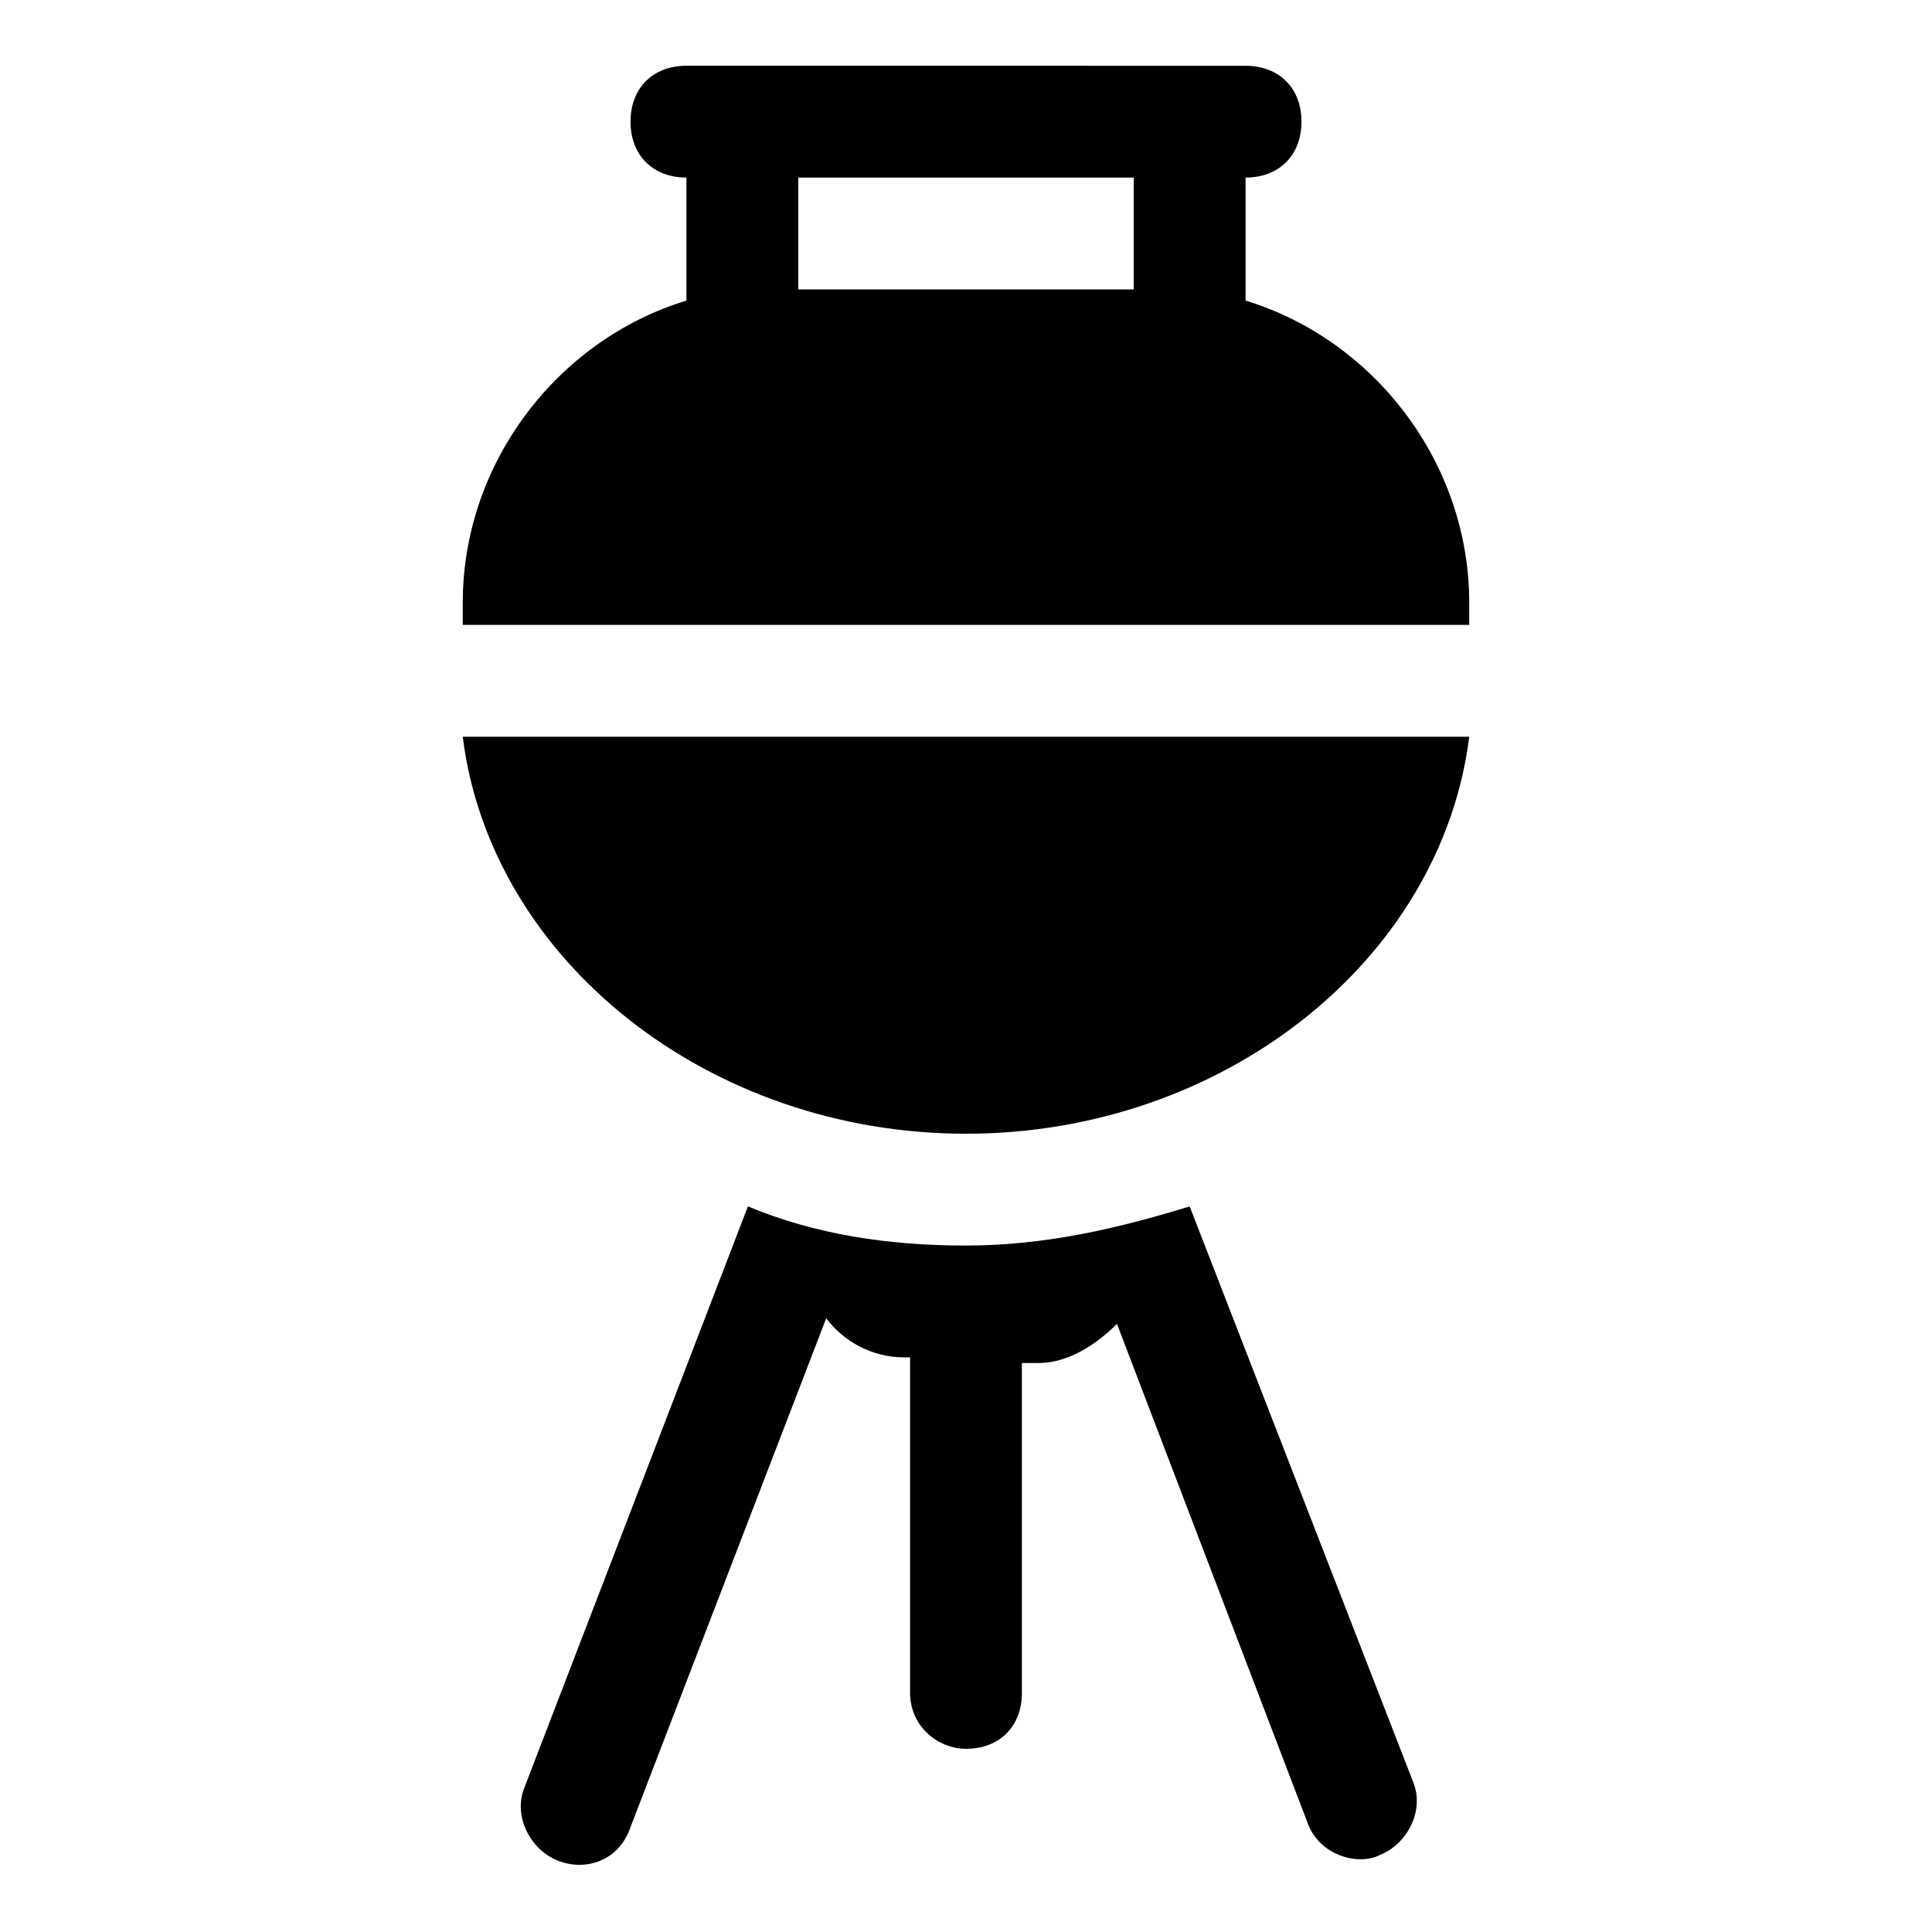
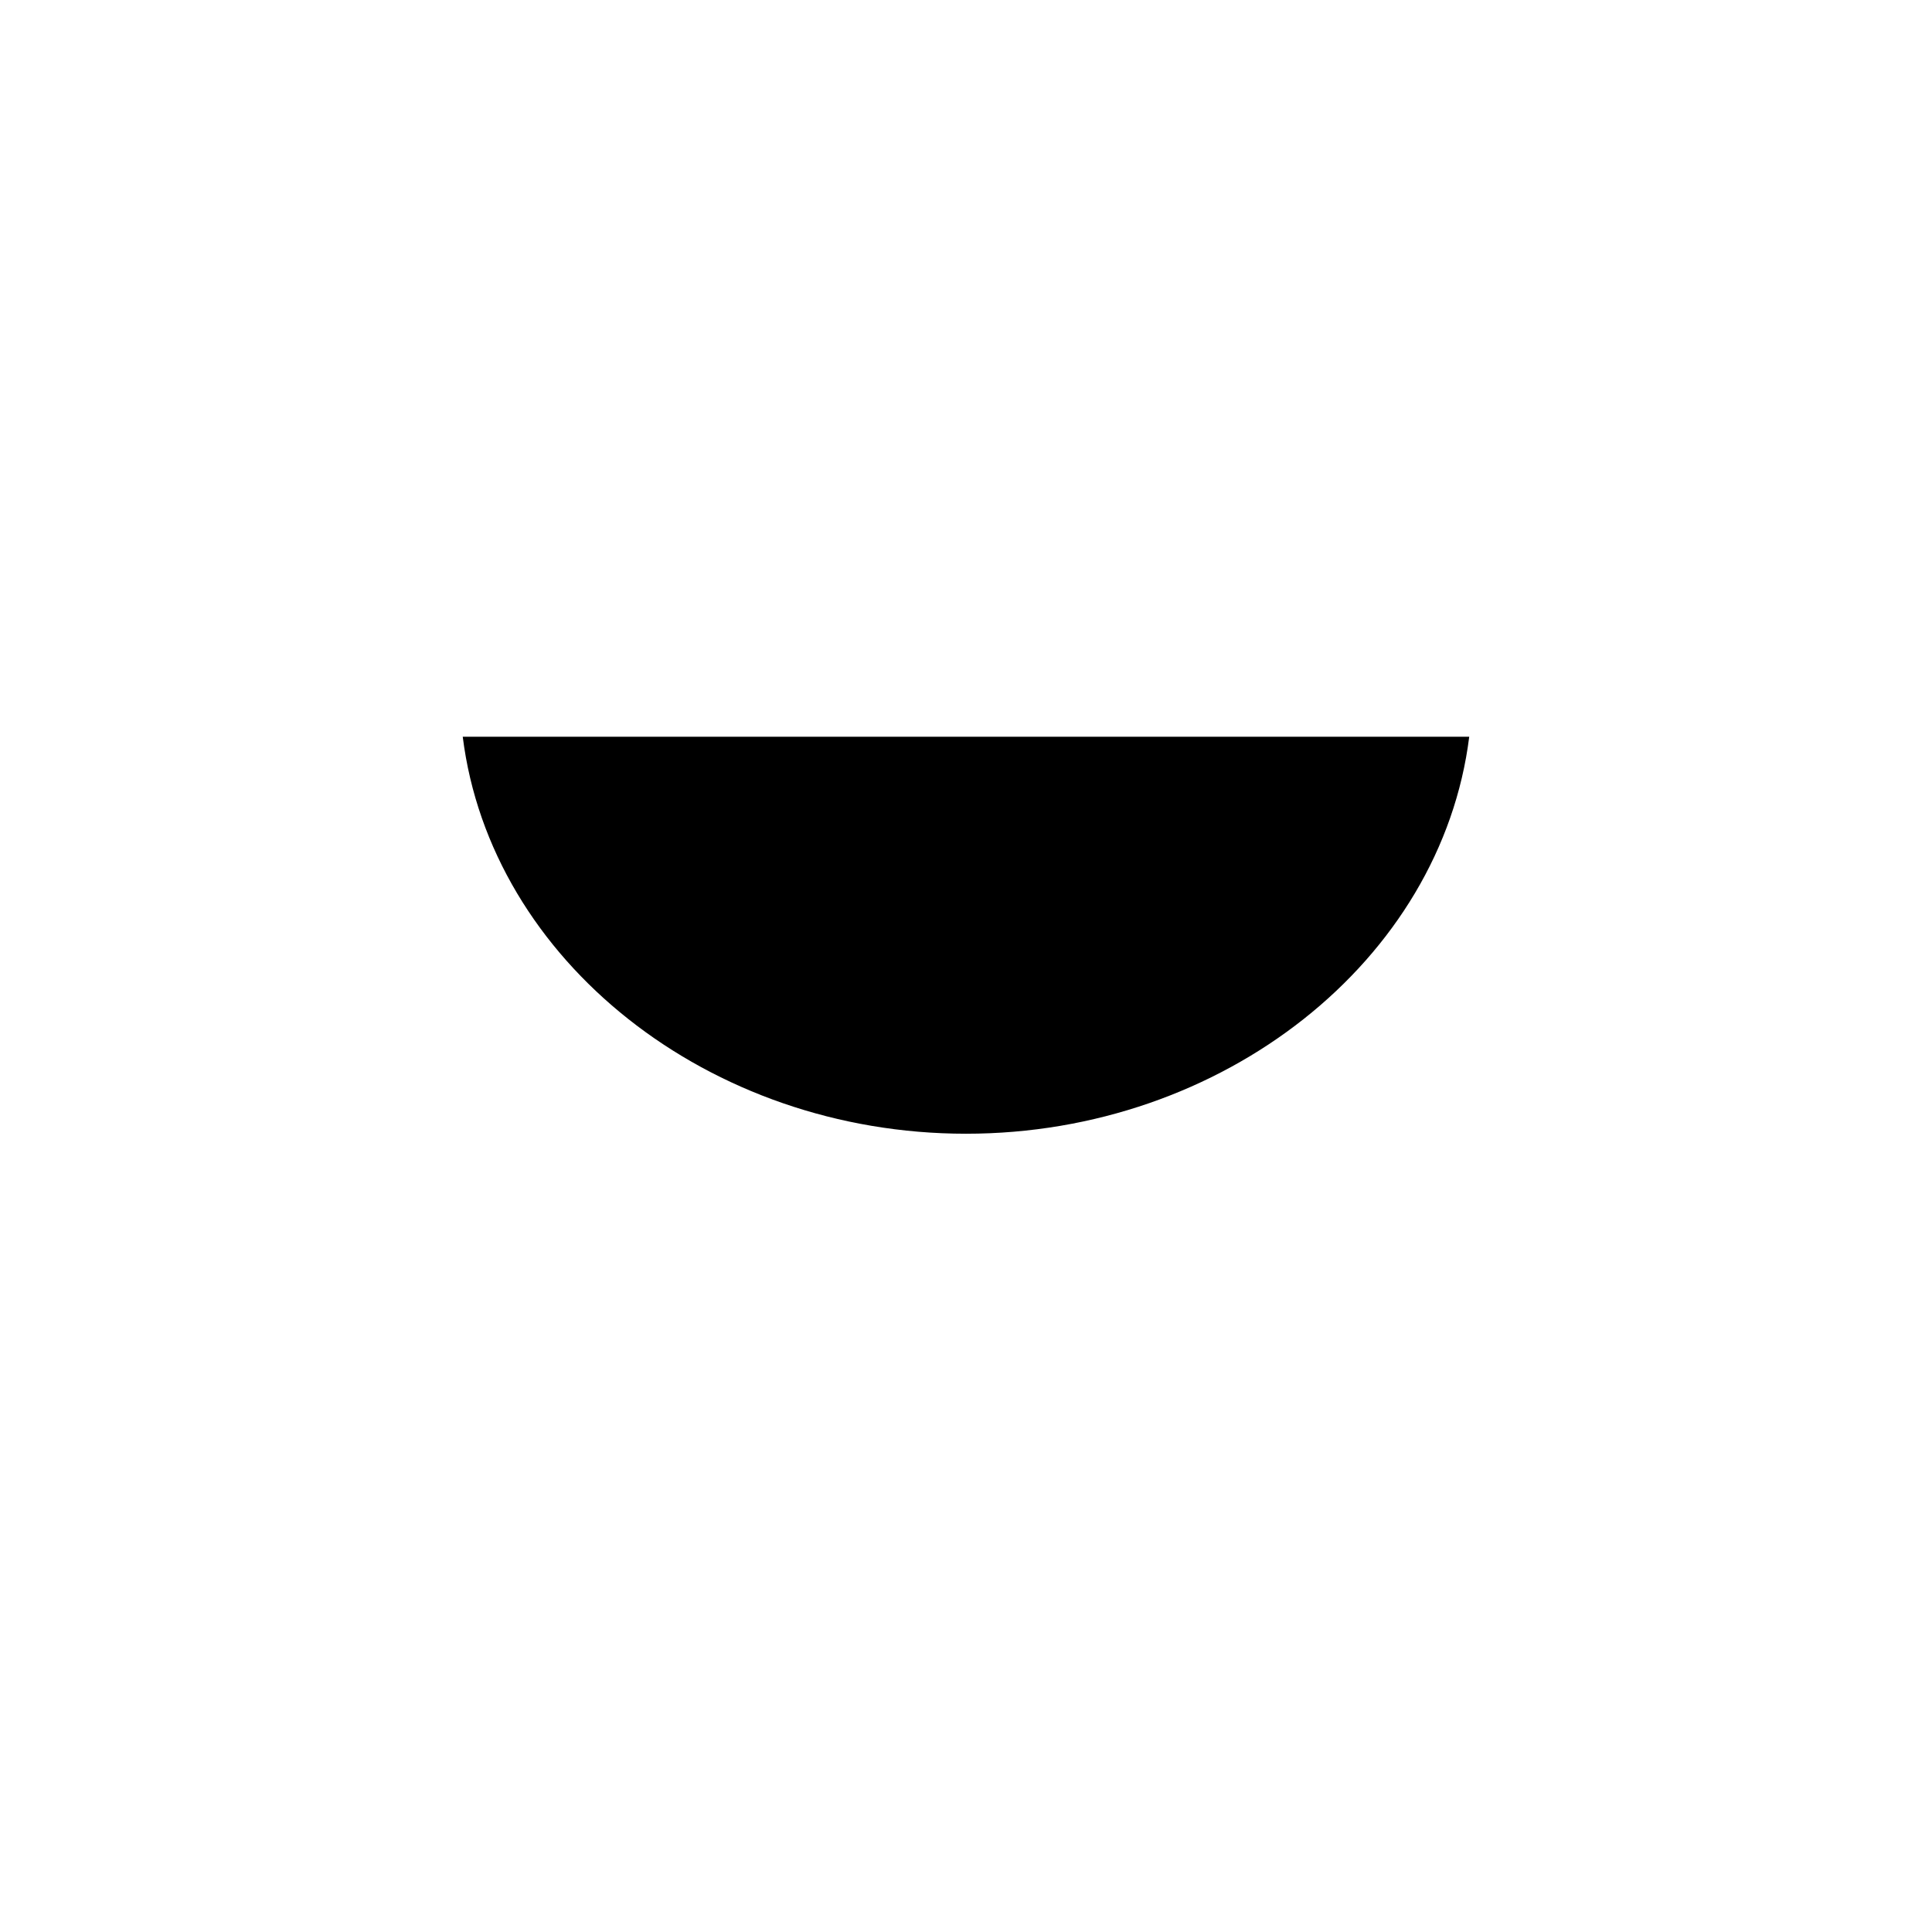
<svg xmlns="http://www.w3.org/2000/svg" fill="#000000" width="800px" height="800px" version="1.1" viewBox="144 144 512 512">
  <g>
-     <path d="m459.27 463.71c-19.262 5.926-38.527 10.371-59.273 10.371s-40.008-2.965-57.789-10.371l-59.27 154.11c-2.965 7.41 1.48 16.301 8.891 19.262 7.41 2.965 16.301 0 19.262-8.891l51.863-134.84c4.445 5.926 11.855 10.371 20.746 10.371l1.48 0.004v88.91c0 8.891 7.41 14.816 14.816 14.816 8.891 0 14.816-5.926 14.816-14.816v-87.426h4.445c7.41 0 14.816-4.445 20.746-10.371l50.383 131.88c2.965 8.891 13.336 11.855 19.262 8.891 7.41-2.965 11.855-11.855 8.891-19.262z" />
    <path d="m400 444.45c68.164 0 125.95-45.938 133.36-105.21h-266.73c7.41 59.27 65.199 105.21 133.36 105.21z" />
-     <path d="m474.09 223.66v-32.598c8.891 0 14.816-5.926 14.816-14.816s-5.926-14.816-14.816-14.816l-148.18-0.004c-8.891 0-14.816 5.926-14.816 14.816s5.926 14.816 14.816 14.816v32.598c-34.082 10.371-59.273 42.973-59.273 80.016v5.926h266.72v-5.926c0-37.039-25.191-69.637-59.27-80.012zm-29.637-2.961h-88.906v-29.637h88.906z" />
  </g>
</svg>